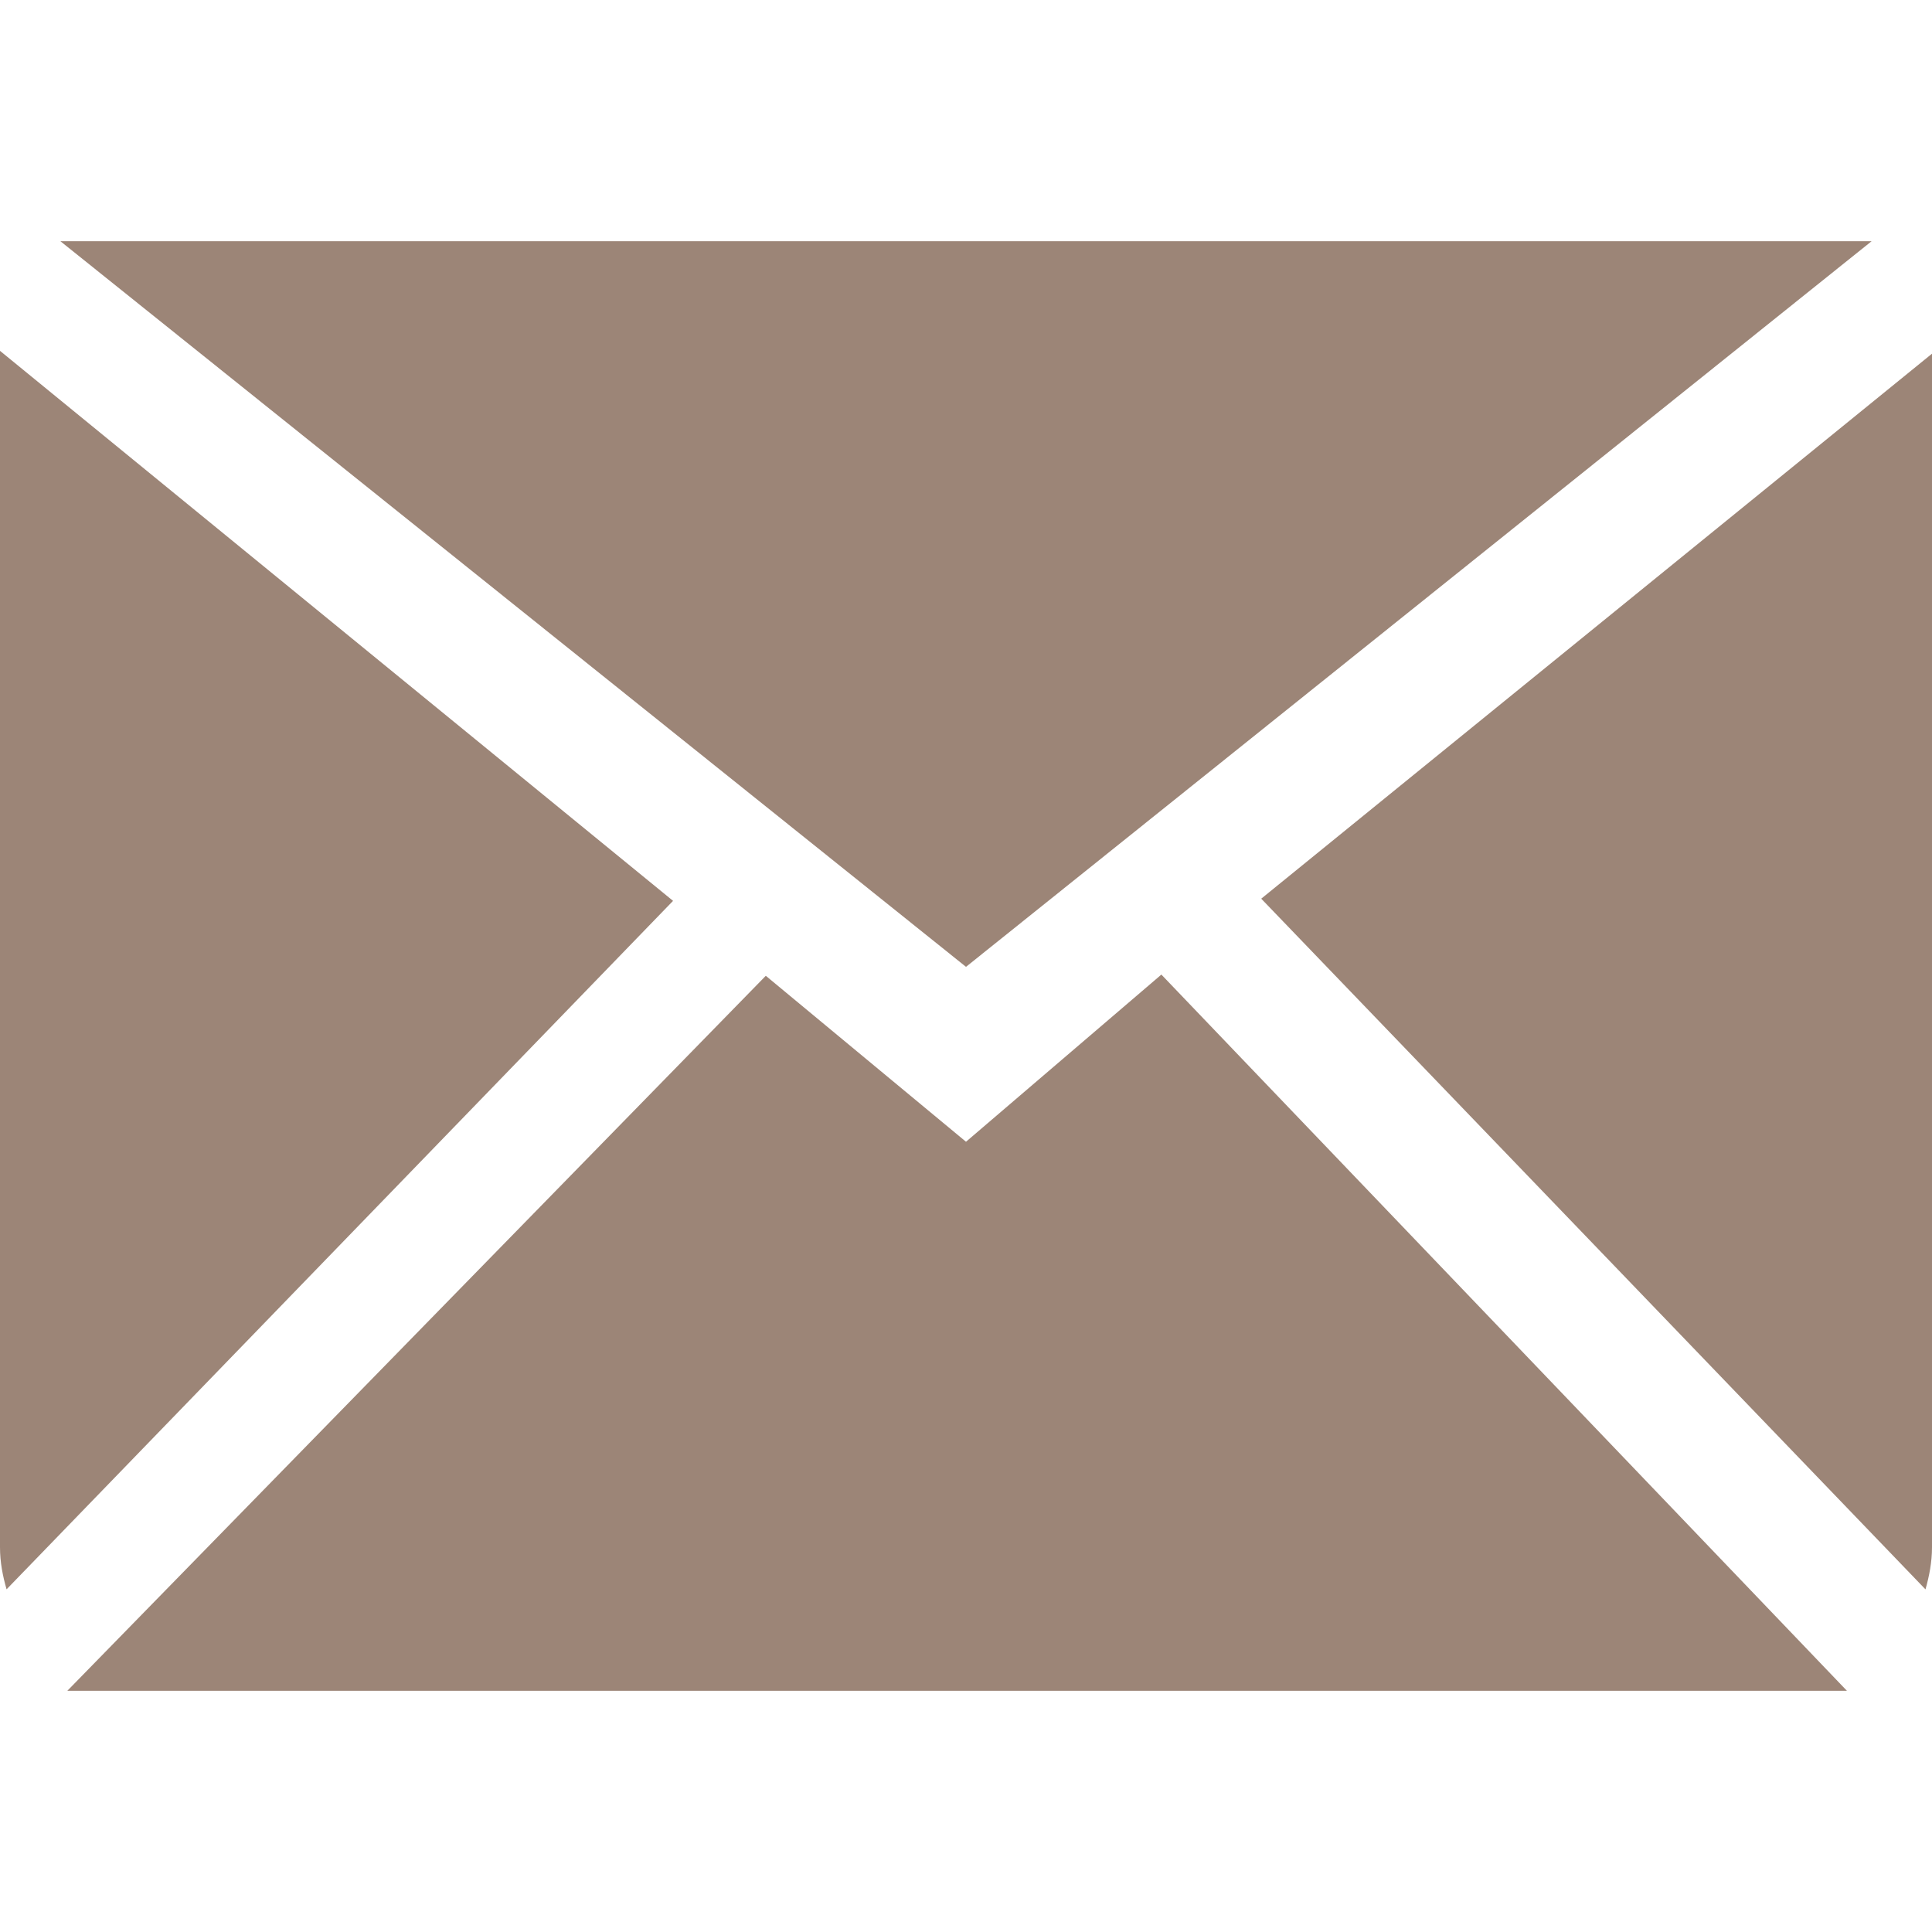
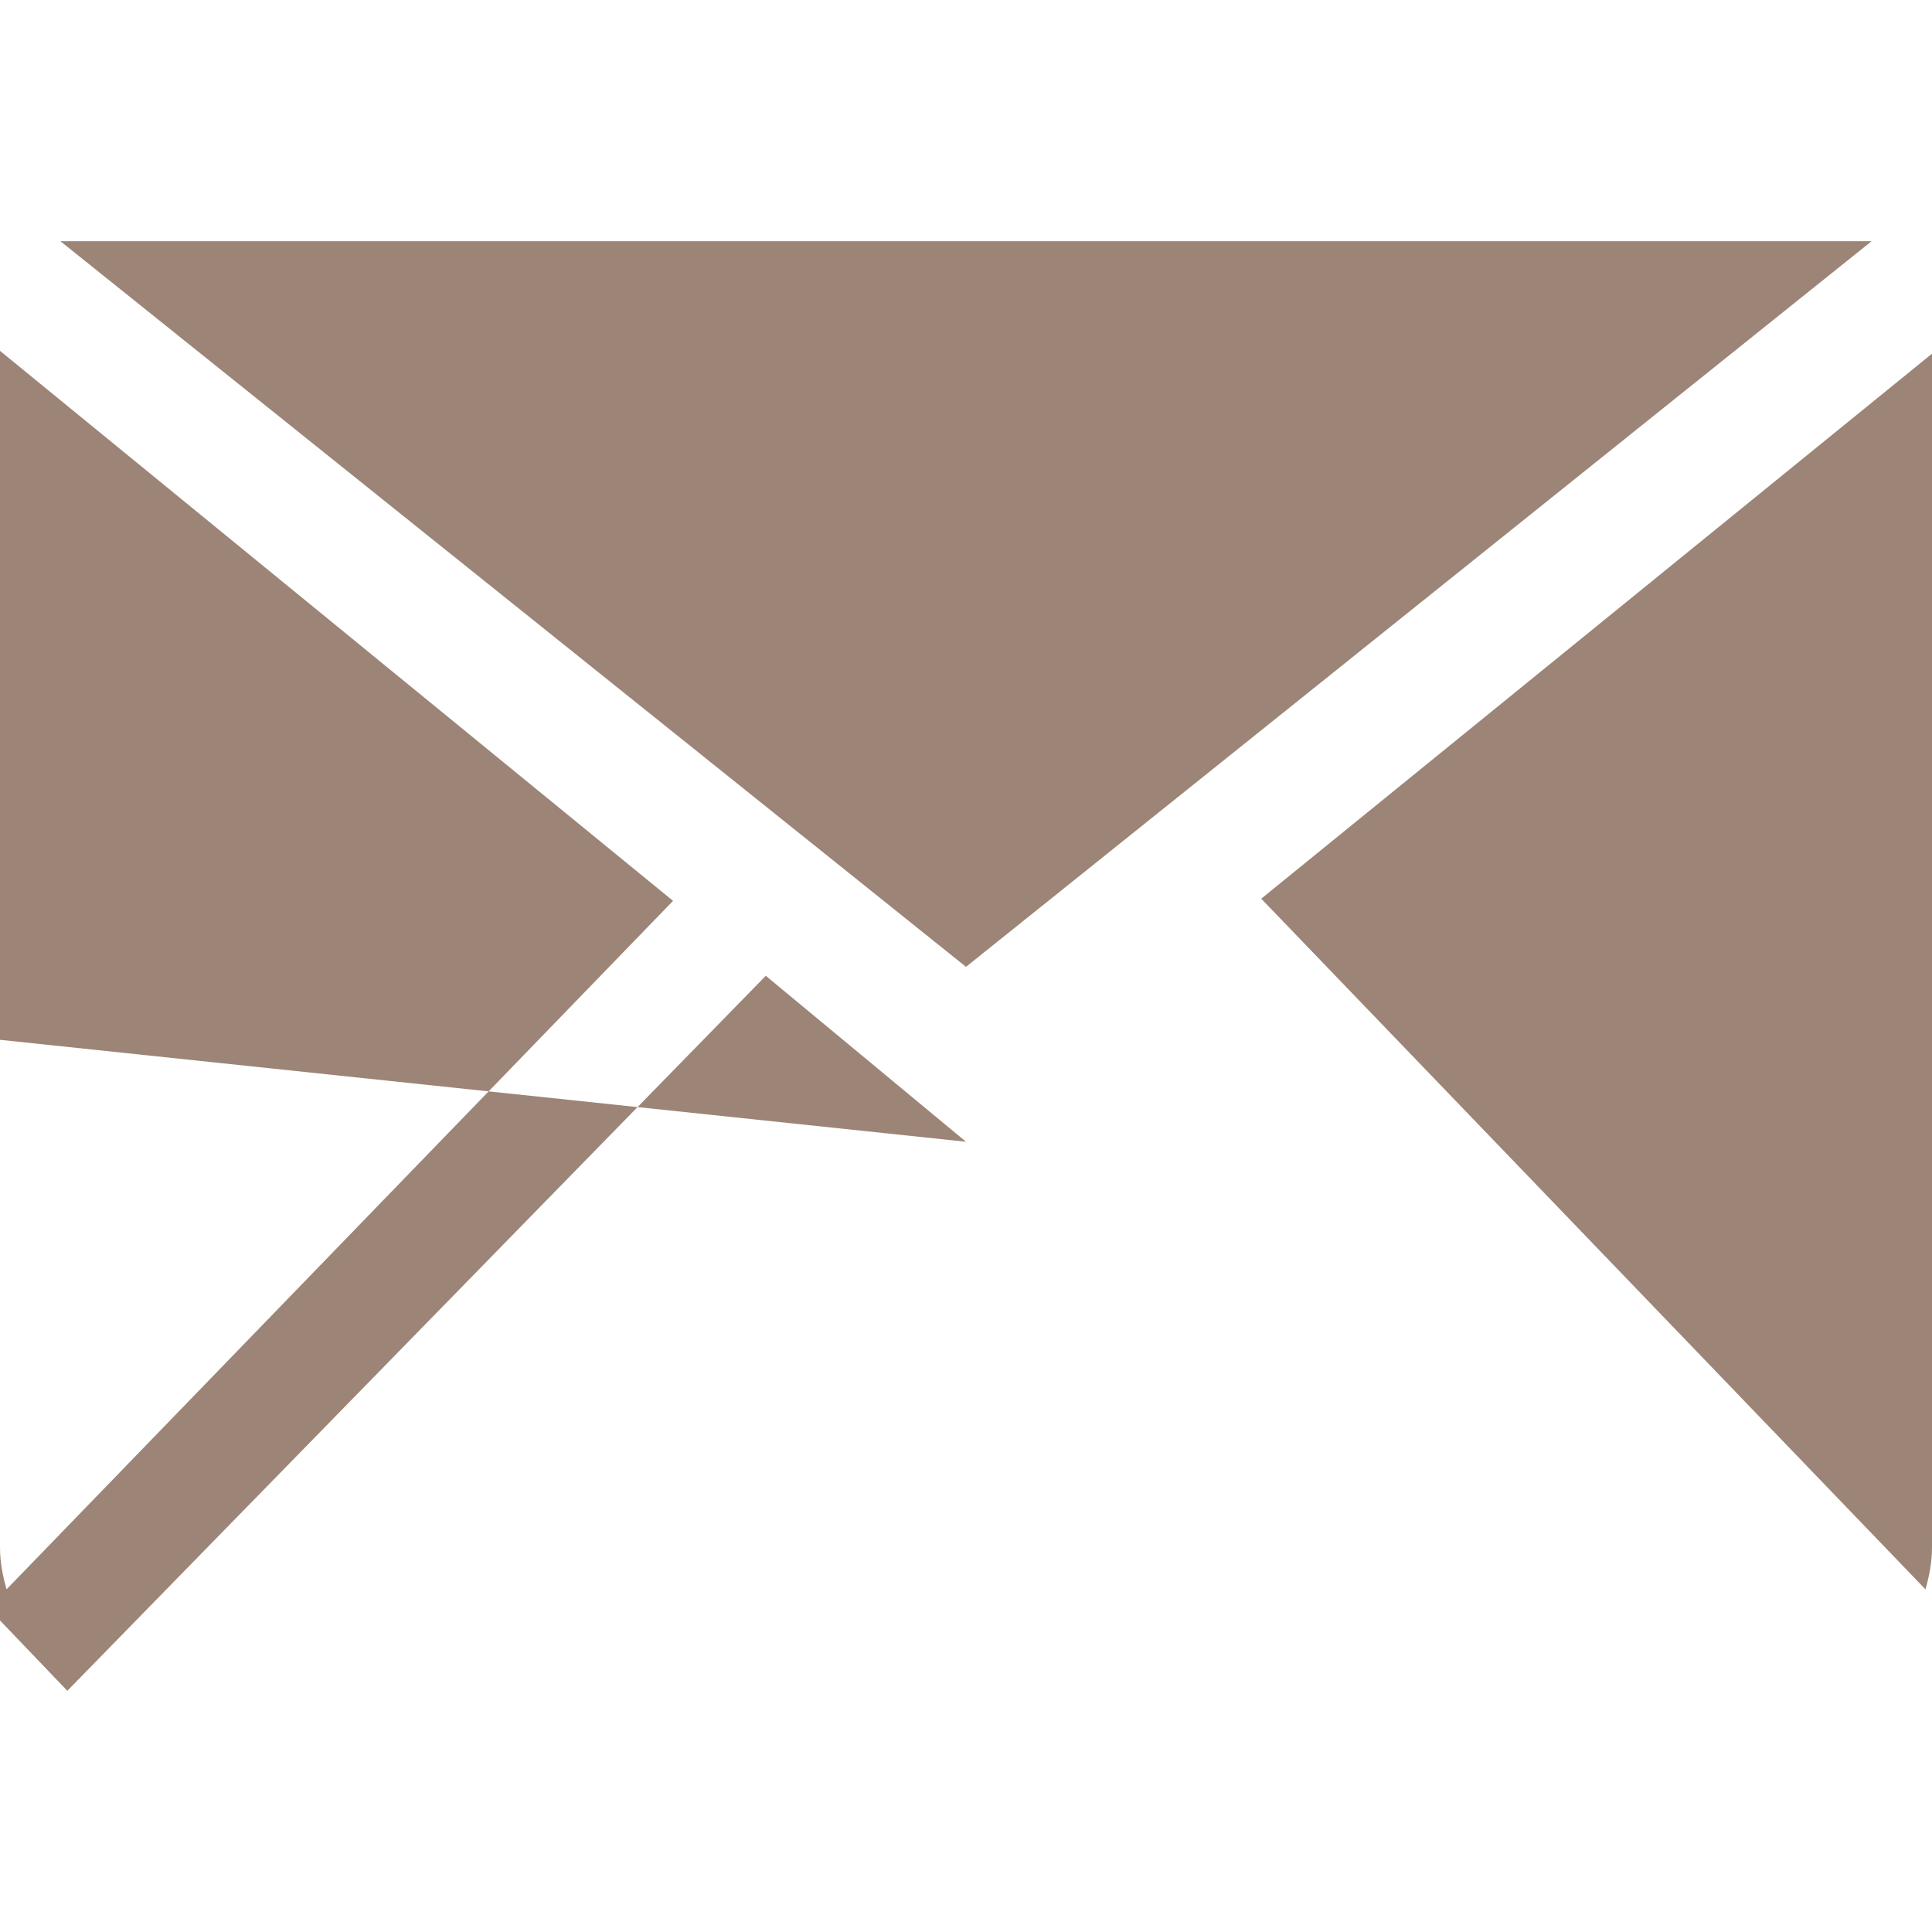
<svg xmlns="http://www.w3.org/2000/svg" version="1.1" width="512" height="512" x="0" y="0" viewBox="0 0 612 612" style="enable-background:new 0 0 512 512" xml:space="preserve">
  <g>
-     <path d="M592.875 76.404H19.125L306 306.268 592.875 76.404zM0 111.135v379.019c0 4.667.861 9.065 2.084 13.292l211.121-218.082L0 111.135zm306 250.538-63.418-52.574L21.324 535.596h563.729l-217.164-226.88L306 361.673zm306-249.639L399.521 284.676l210.413 218.79c1.205-4.246 2.065-8.664 2.065-13.312v-378.12z" fill="#9c8577" opacity="1" data-original="#000000" />
+     <path d="M592.875 76.404H19.125L306 306.268 592.875 76.404zM0 111.135v379.019c0 4.667.861 9.065 2.084 13.292l211.121-218.082L0 111.135zm306 250.538-63.418-52.574L21.324 535.596l-217.164-226.88L306 361.673zm306-249.639L399.521 284.676l210.413 218.79c1.205-4.246 2.065-8.664 2.065-13.312v-378.12z" fill="#9c8577" opacity="1" data-original="#000000" />
  </g>
</svg>